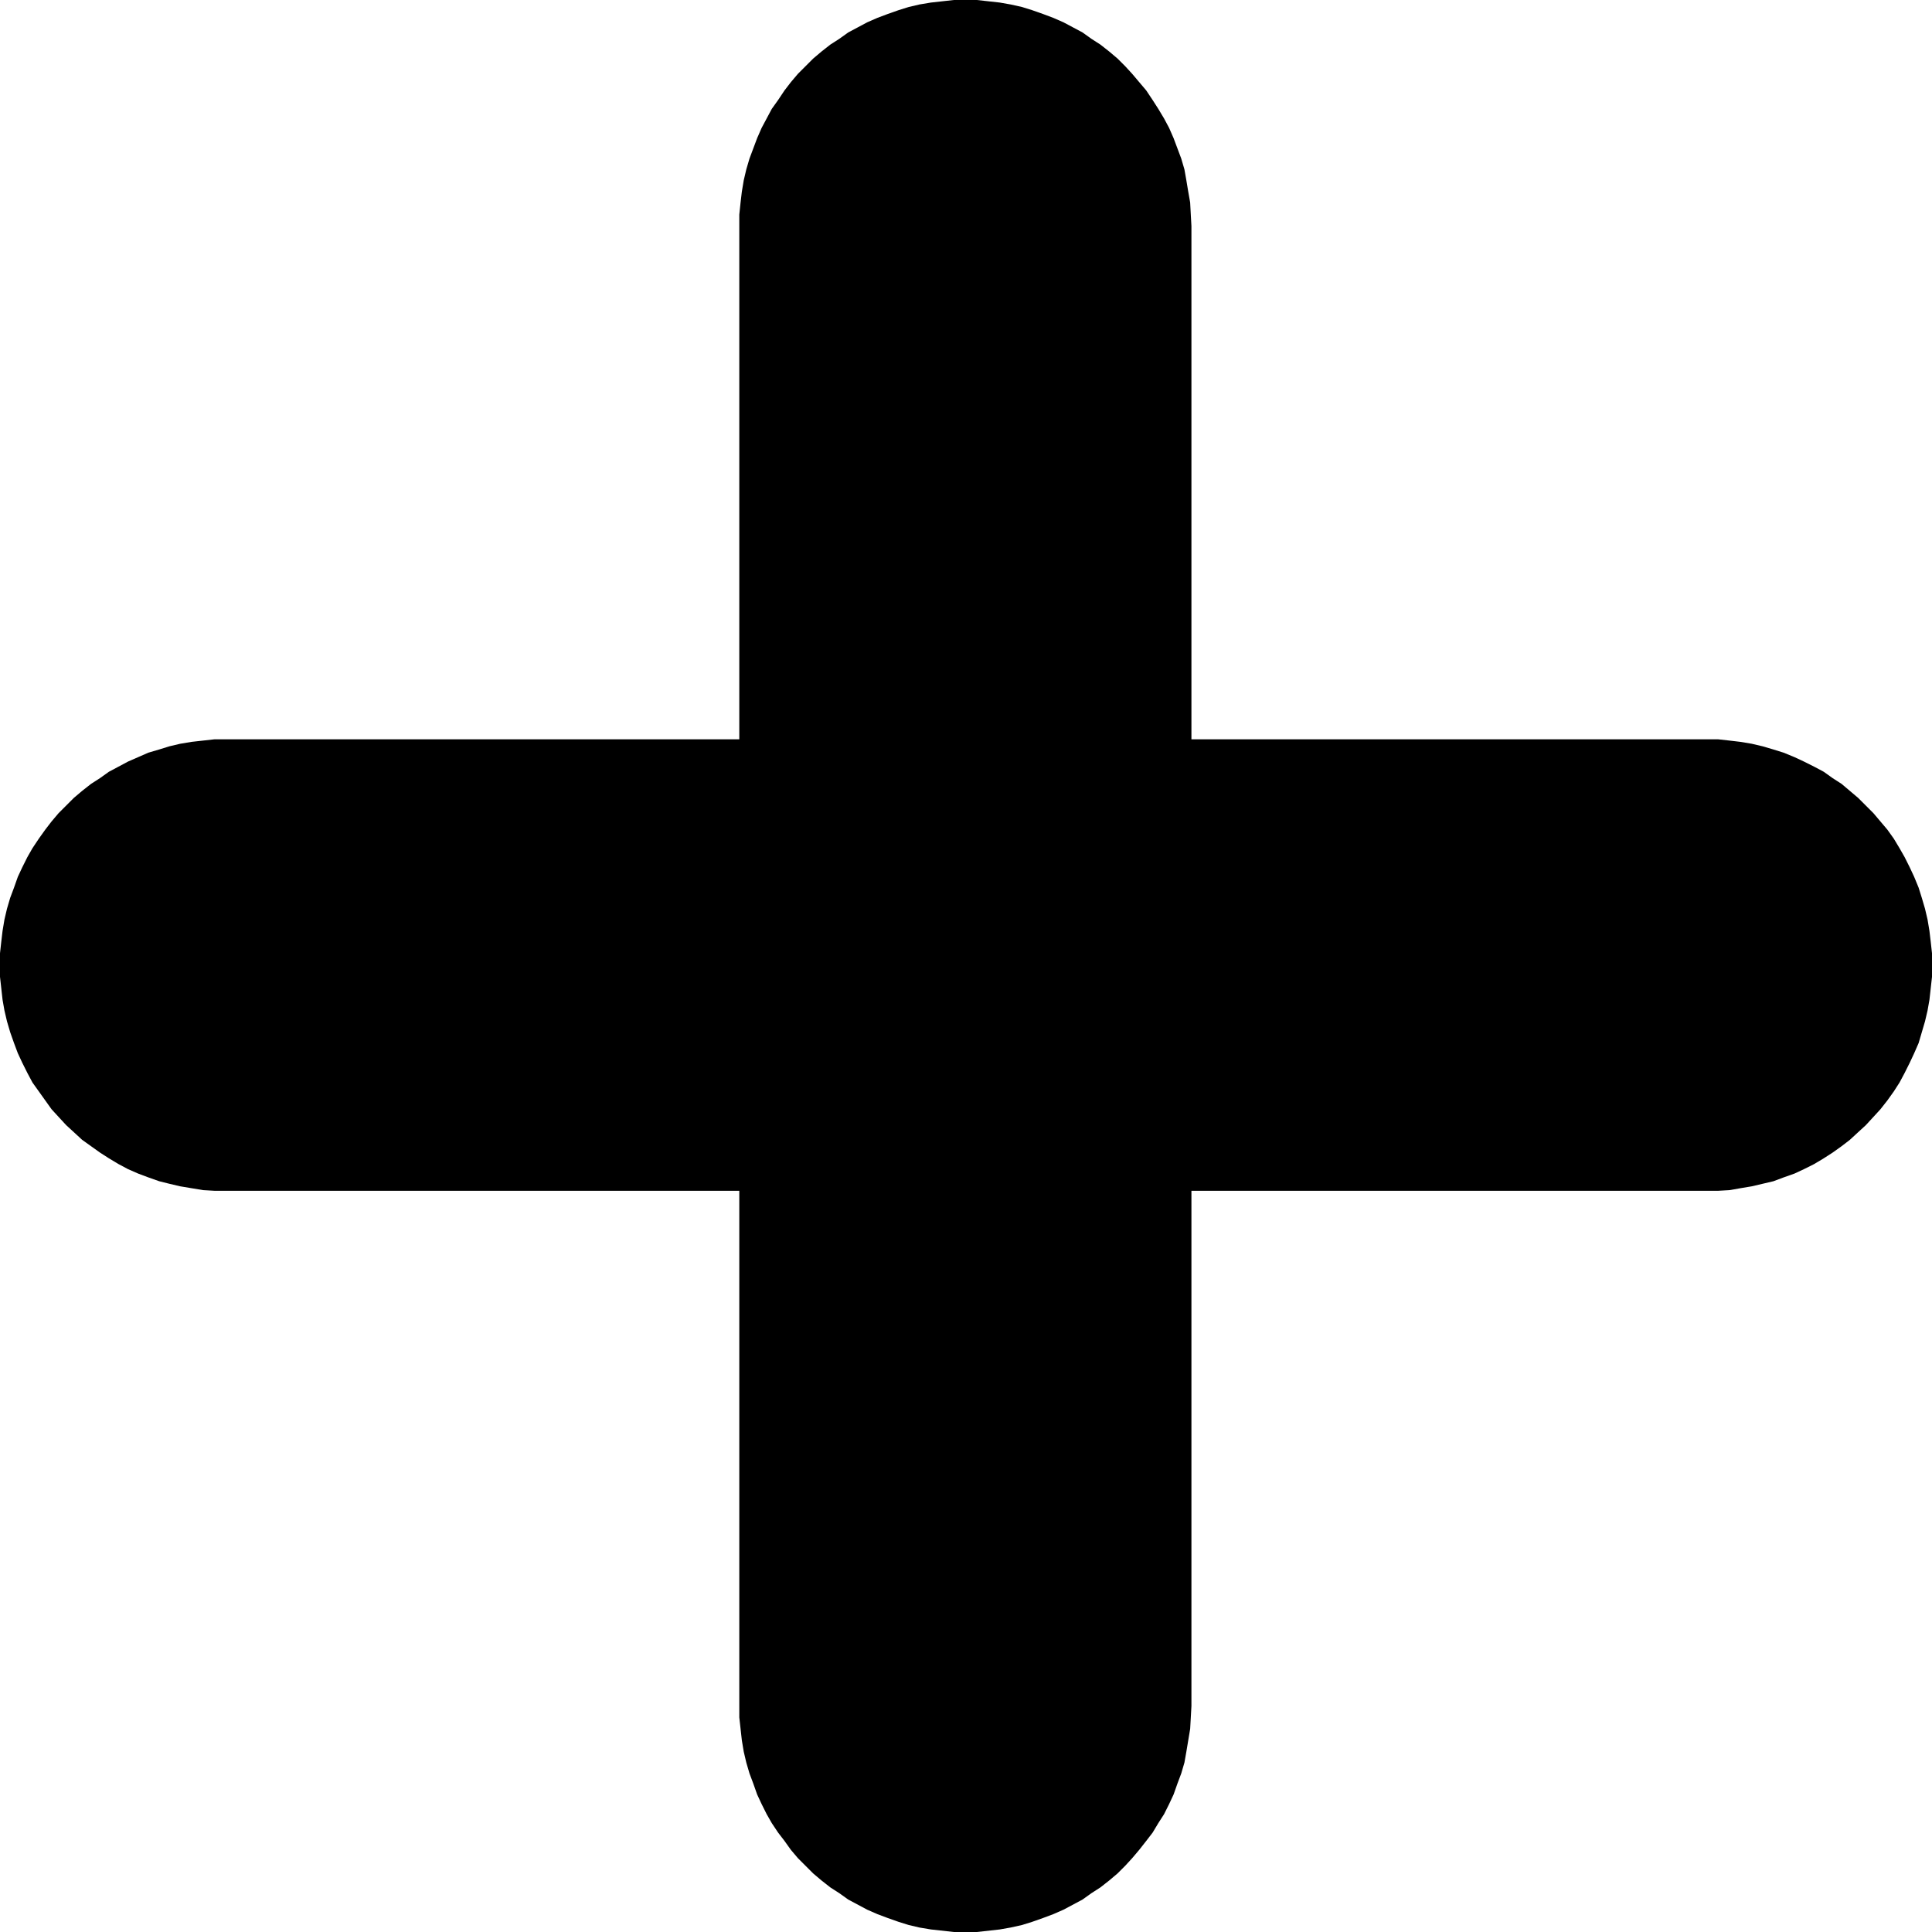
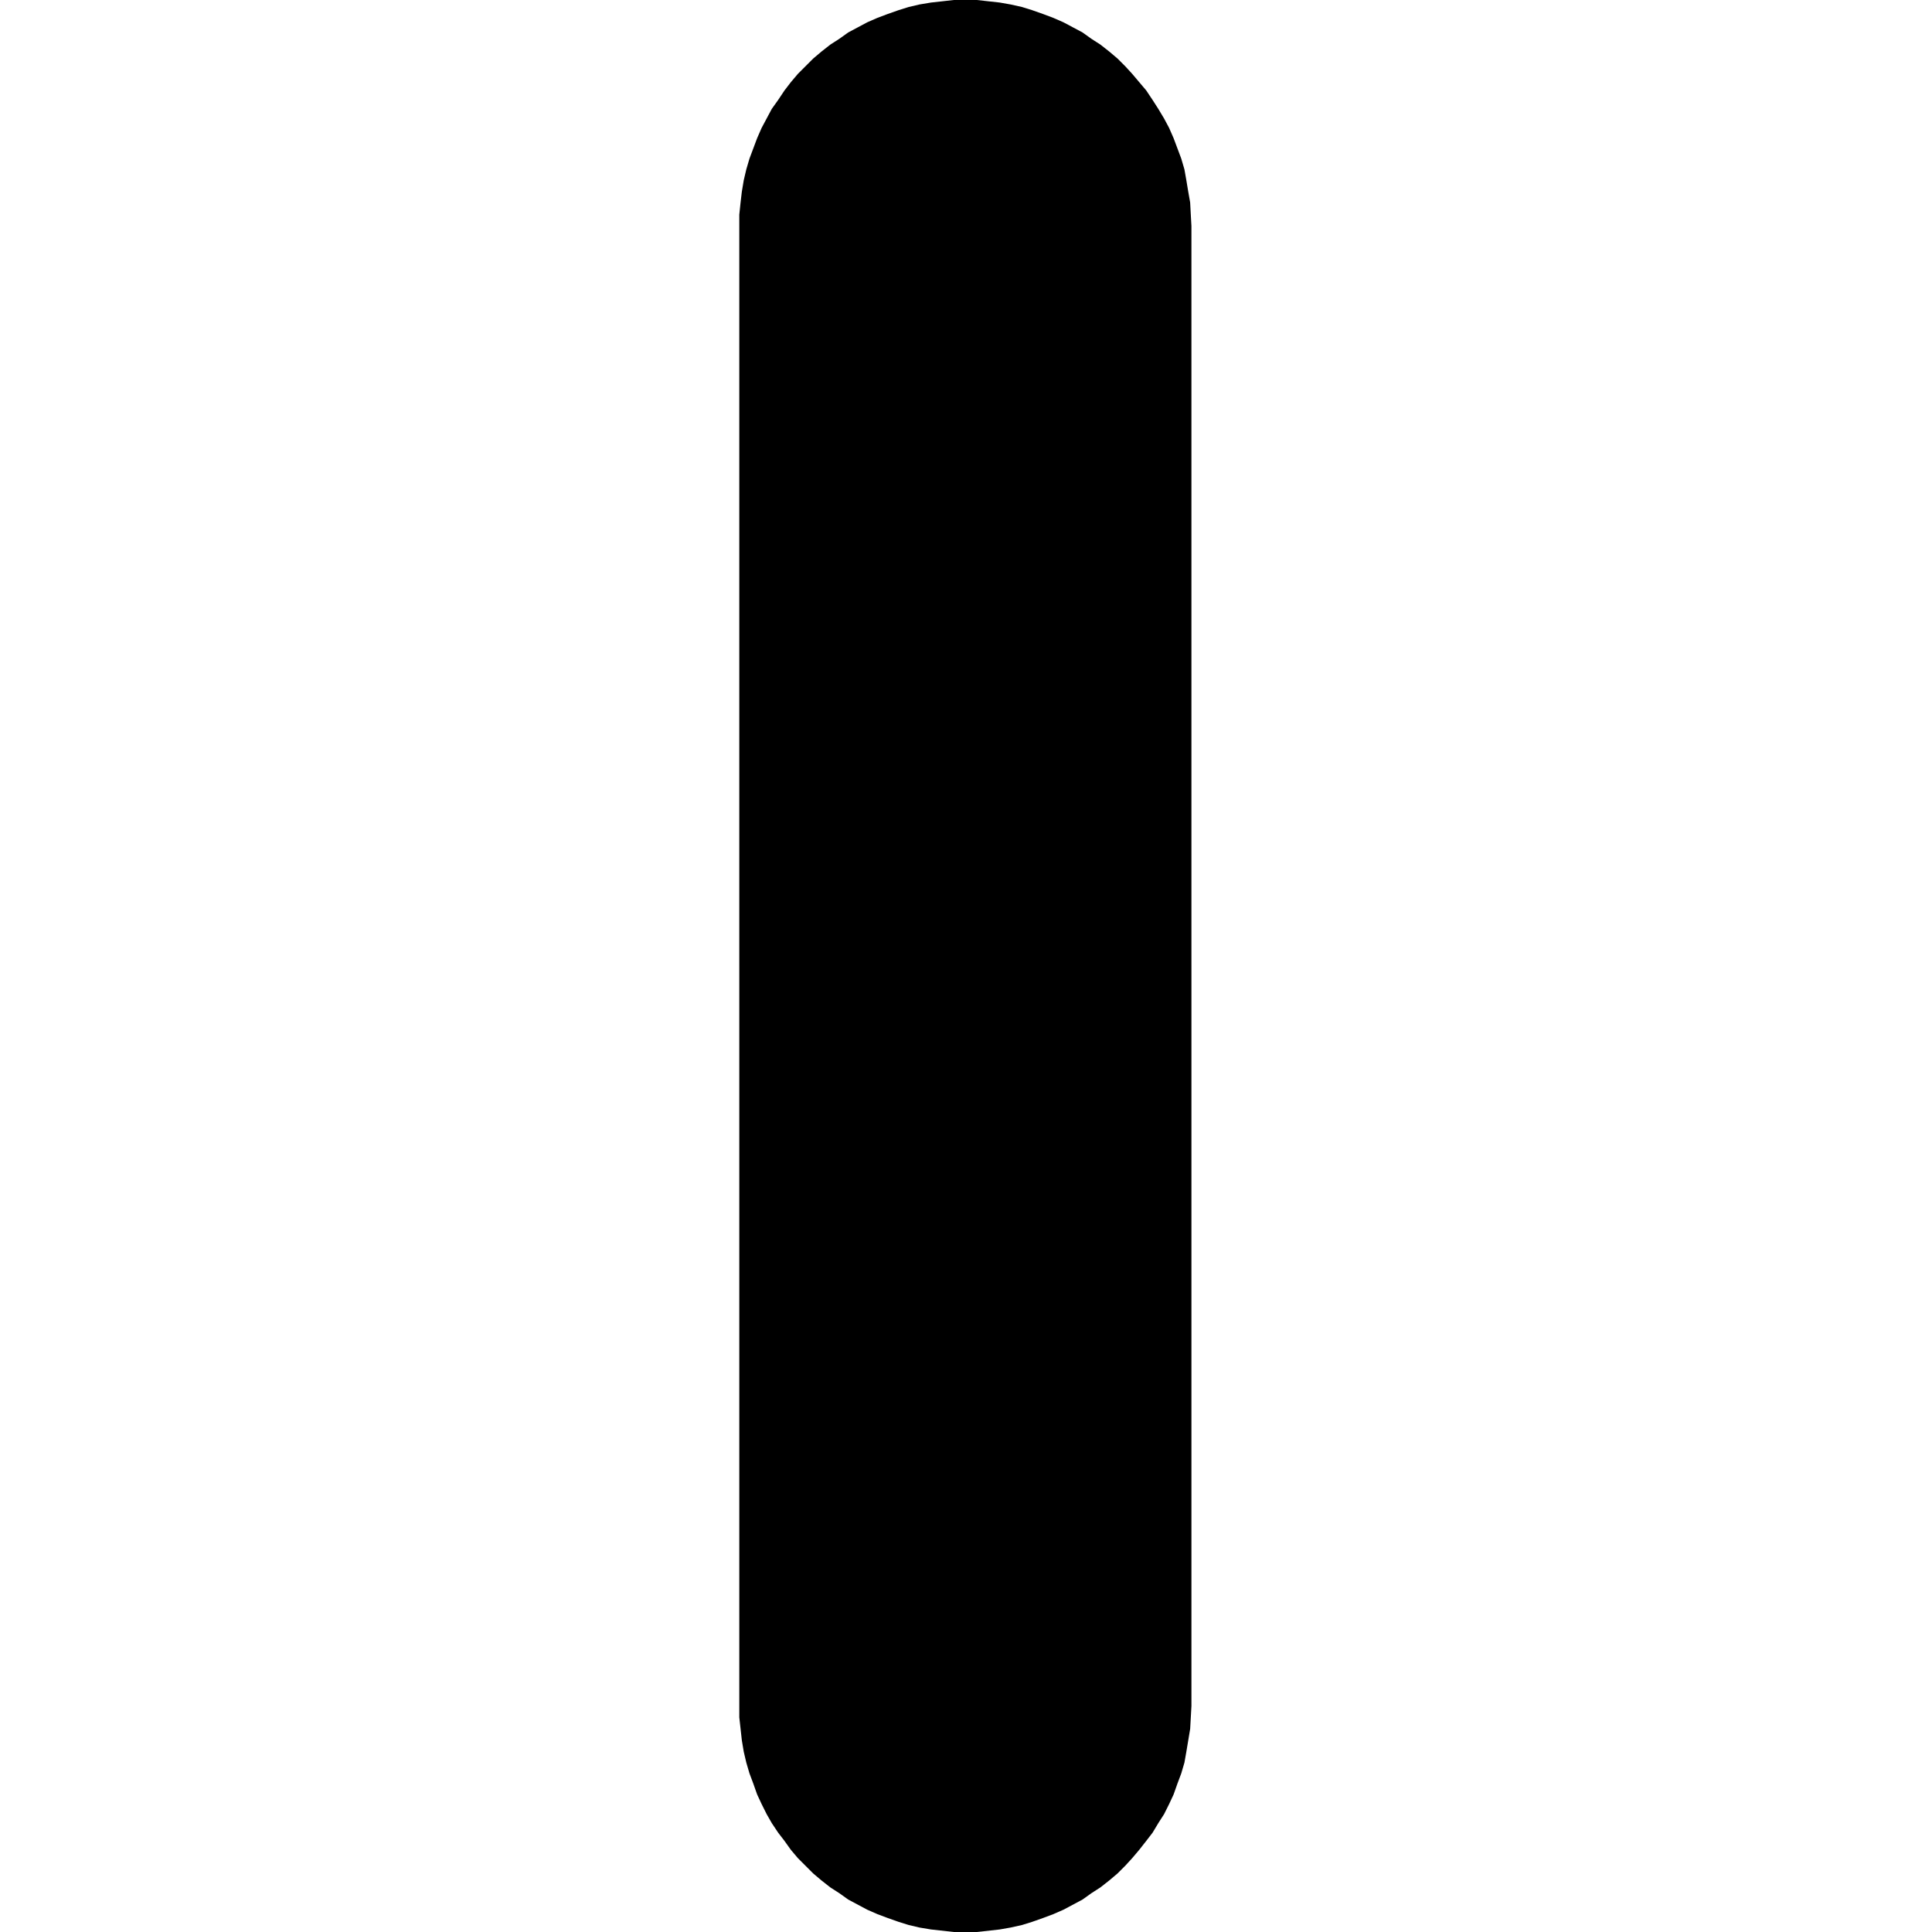
<svg xmlns="http://www.w3.org/2000/svg" xmlns:ns1="http://sodipodi.sourceforge.net/DTD/sodipodi-0.dtd" xmlns:ns2="http://www.inkscape.org/namespaces/inkscape" version="1.0" width="129.724mm" height="129.724mm" id="svg2" ns1:docname="Moussue.wmf">
  <ns1:namedview id="namedview2" pagecolor="#ffffff" bordercolor="#000000" borderopacity="0.25" ns2:showpageshadow="2" ns2:pageopacity="0.0" ns2:pagecheckerboard="0" ns2:deskcolor="#d1d1d1" ns2:document-units="mm" />
  <defs id="defs1">
    <pattern id="WMFhbasepattern" patternUnits="userSpaceOnUse" width="6" height="6" x="0" y="0" />
  </defs>
  <path style="fill:#000000;fill-opacity:1;fill-rule:evenodd;stroke:none" d="m 187.617,432.926 v 2.909 l 0.323,2.909 0.323,2.909 0.485,2.909 0.646,2.747 0.808,2.747 0.97,2.586 0.97,2.747 1.131,2.424 1.293,2.586 1.293,2.262 1.616,2.424 1.616,2.101 1.616,2.262 1.778,2.101 1.939,1.939 1.939,1.939 2.101,1.778 2.262,1.778 2.262,1.454 2.262,1.616 2.424,1.293 2.424,1.293 2.586,1.131 2.586,0.97 2.747,0.97 2.586,0.808 2.747,0.646 2.909,0.485 2.909,0.323 2.909,0.323 h 2.909 2.909 l 2.909,-0.323 2.909,-0.323 2.747,-0.485 2.909,-0.646 2.586,-0.808 2.747,-0.97 2.586,-0.97 2.586,-1.131 2.424,-1.293 2.424,-1.293 2.262,-1.616 2.262,-1.454 2.262,-1.778 2.101,-1.778 1.939,-1.939 1.778,-1.939 1.778,-2.101 1.778,-2.262 1.616,-2.101 1.454,-2.424 1.454,-2.262 1.293,-2.586 1.131,-2.424 0.97,-2.747 0.97,-2.586 0.808,-2.747 0.485,-2.747 0.485,-2.909 0.485,-2.909 0.162,-2.909 0.162,-2.909 V 57.368 l -0.162,-2.909 -0.162,-3.07 -0.485,-2.747 -0.485,-2.909 -0.485,-2.747 -0.808,-2.747 -0.97,-2.586 -0.97,-2.586 -1.131,-2.586 -1.293,-2.424 -1.454,-2.424 -1.454,-2.262 -1.616,-2.424 -1.778,-2.101 -1.778,-2.101 -1.778,-1.939 -1.939,-1.939 -2.101,-1.778 -2.262,-1.778 -2.262,-1.454 -2.262,-1.616 -2.424,-1.293 L 269.872,5.656 267.286,4.525 264.7,3.555 261.953,2.586 259.368,1.778 256.459,1.131 253.712,0.646 250.803,0.323 247.894,0 h -2.909 -2.909 l -2.909,0.323 -2.909,0.323 -2.909,0.485 -2.747,0.646 -2.586,0.808 -2.747,0.97 -2.586,0.97 -2.586,1.131 -2.424,1.293 -2.424,1.293 -2.262,1.616 -2.262,1.454 -2.262,1.778 -2.101,1.778 -1.939,1.939 -1.939,1.939 -1.778,2.101 -1.616,2.101 -1.616,2.424 -1.616,2.262 -1.293,2.424 -1.293,2.424 -1.131,2.586 -0.97,2.586 -0.97,2.586 -0.808,2.747 -0.646,2.747 -0.485,2.909 -0.323,2.747 -0.323,3.07 v 2.909 z" id="path1" />
-   <path style="fill:#000000;fill-opacity:1;fill-rule:evenodd;stroke:none" d="m 433.088,302.192 h 2.909 l 2.909,-0.162 2.747,-0.485 2.909,-0.485 2.747,-0.646 2.747,-0.646 2.586,-0.97 2.747,-0.97 2.424,-1.131 2.586,-1.293 2.424,-1.454 2.262,-1.454 2.262,-1.616 2.101,-1.616 2.101,-1.939 1.939,-1.778 1.939,-2.101 1.778,-1.939 1.778,-2.262 1.616,-2.262 1.454,-2.262 1.293,-2.424 1.293,-2.586 1.131,-2.424 1.131,-2.586 0.808,-2.747 0.808,-2.747 0.646,-2.747 0.485,-2.747 0.323,-2.909 0.323,-2.909 v -3.07 -2.909 l -0.323,-2.909 -0.323,-2.747 -0.485,-2.909 -0.646,-2.747 -0.808,-2.747 -0.808,-2.586 -1.131,-2.747 -1.131,-2.424 -1.293,-2.586 -1.293,-2.262 -1.454,-2.424 -1.616,-2.262 -1.778,-2.101 -1.778,-2.101 -1.939,-1.939 -1.939,-1.939 -2.101,-1.778 -2.101,-1.778 -2.262,-1.454 -2.262,-1.616 -2.424,-1.293 -2.586,-1.293 -2.424,-1.131 -2.747,-1.131 -2.586,-0.808 -2.747,-0.808 -2.747,-0.646 -2.909,-0.485 -2.747,-0.323 -2.909,-0.323 h -2.909 -375.72 -2.909 l -2.909,0.323 -2.909,0.323 -2.909,0.485 -2.747,0.646 -2.586,0.808 -2.747,0.808 -2.586,1.131 -2.586,1.131 -2.424,1.293 -2.424,1.293 -2.262,1.616 -2.262,1.454 -2.262,1.778 -2.101,1.778 -1.939,1.939 -1.939,1.939 -1.778,2.101 -1.616,2.101 -1.616,2.262 -1.616,2.424 -1.293,2.262 -1.293,2.586 -1.131,2.424 -0.97,2.747 -0.97,2.586 -0.808,2.747 -0.646,2.747 -0.485,2.909 -0.323,2.747 L 0,241.915 v 2.909 3.07 l 0.323,2.909 0.323,2.909 0.485,2.747 0.646,2.747 0.808,2.747 0.97,2.747 0.97,2.586 1.131,2.424 1.293,2.586 1.293,2.424 1.616,2.262 1.616,2.262 1.616,2.262 1.778,1.939 1.939,2.101 1.939,1.778 2.101,1.939 2.262,1.616 2.262,1.616 2.262,1.454 2.424,1.454 2.424,1.293 2.586,1.131 2.586,0.97 2.747,0.97 2.586,0.646 2.747,0.646 2.909,0.485 2.909,0.485 2.909,0.162 h 2.909 z" id="path2" />
</svg>